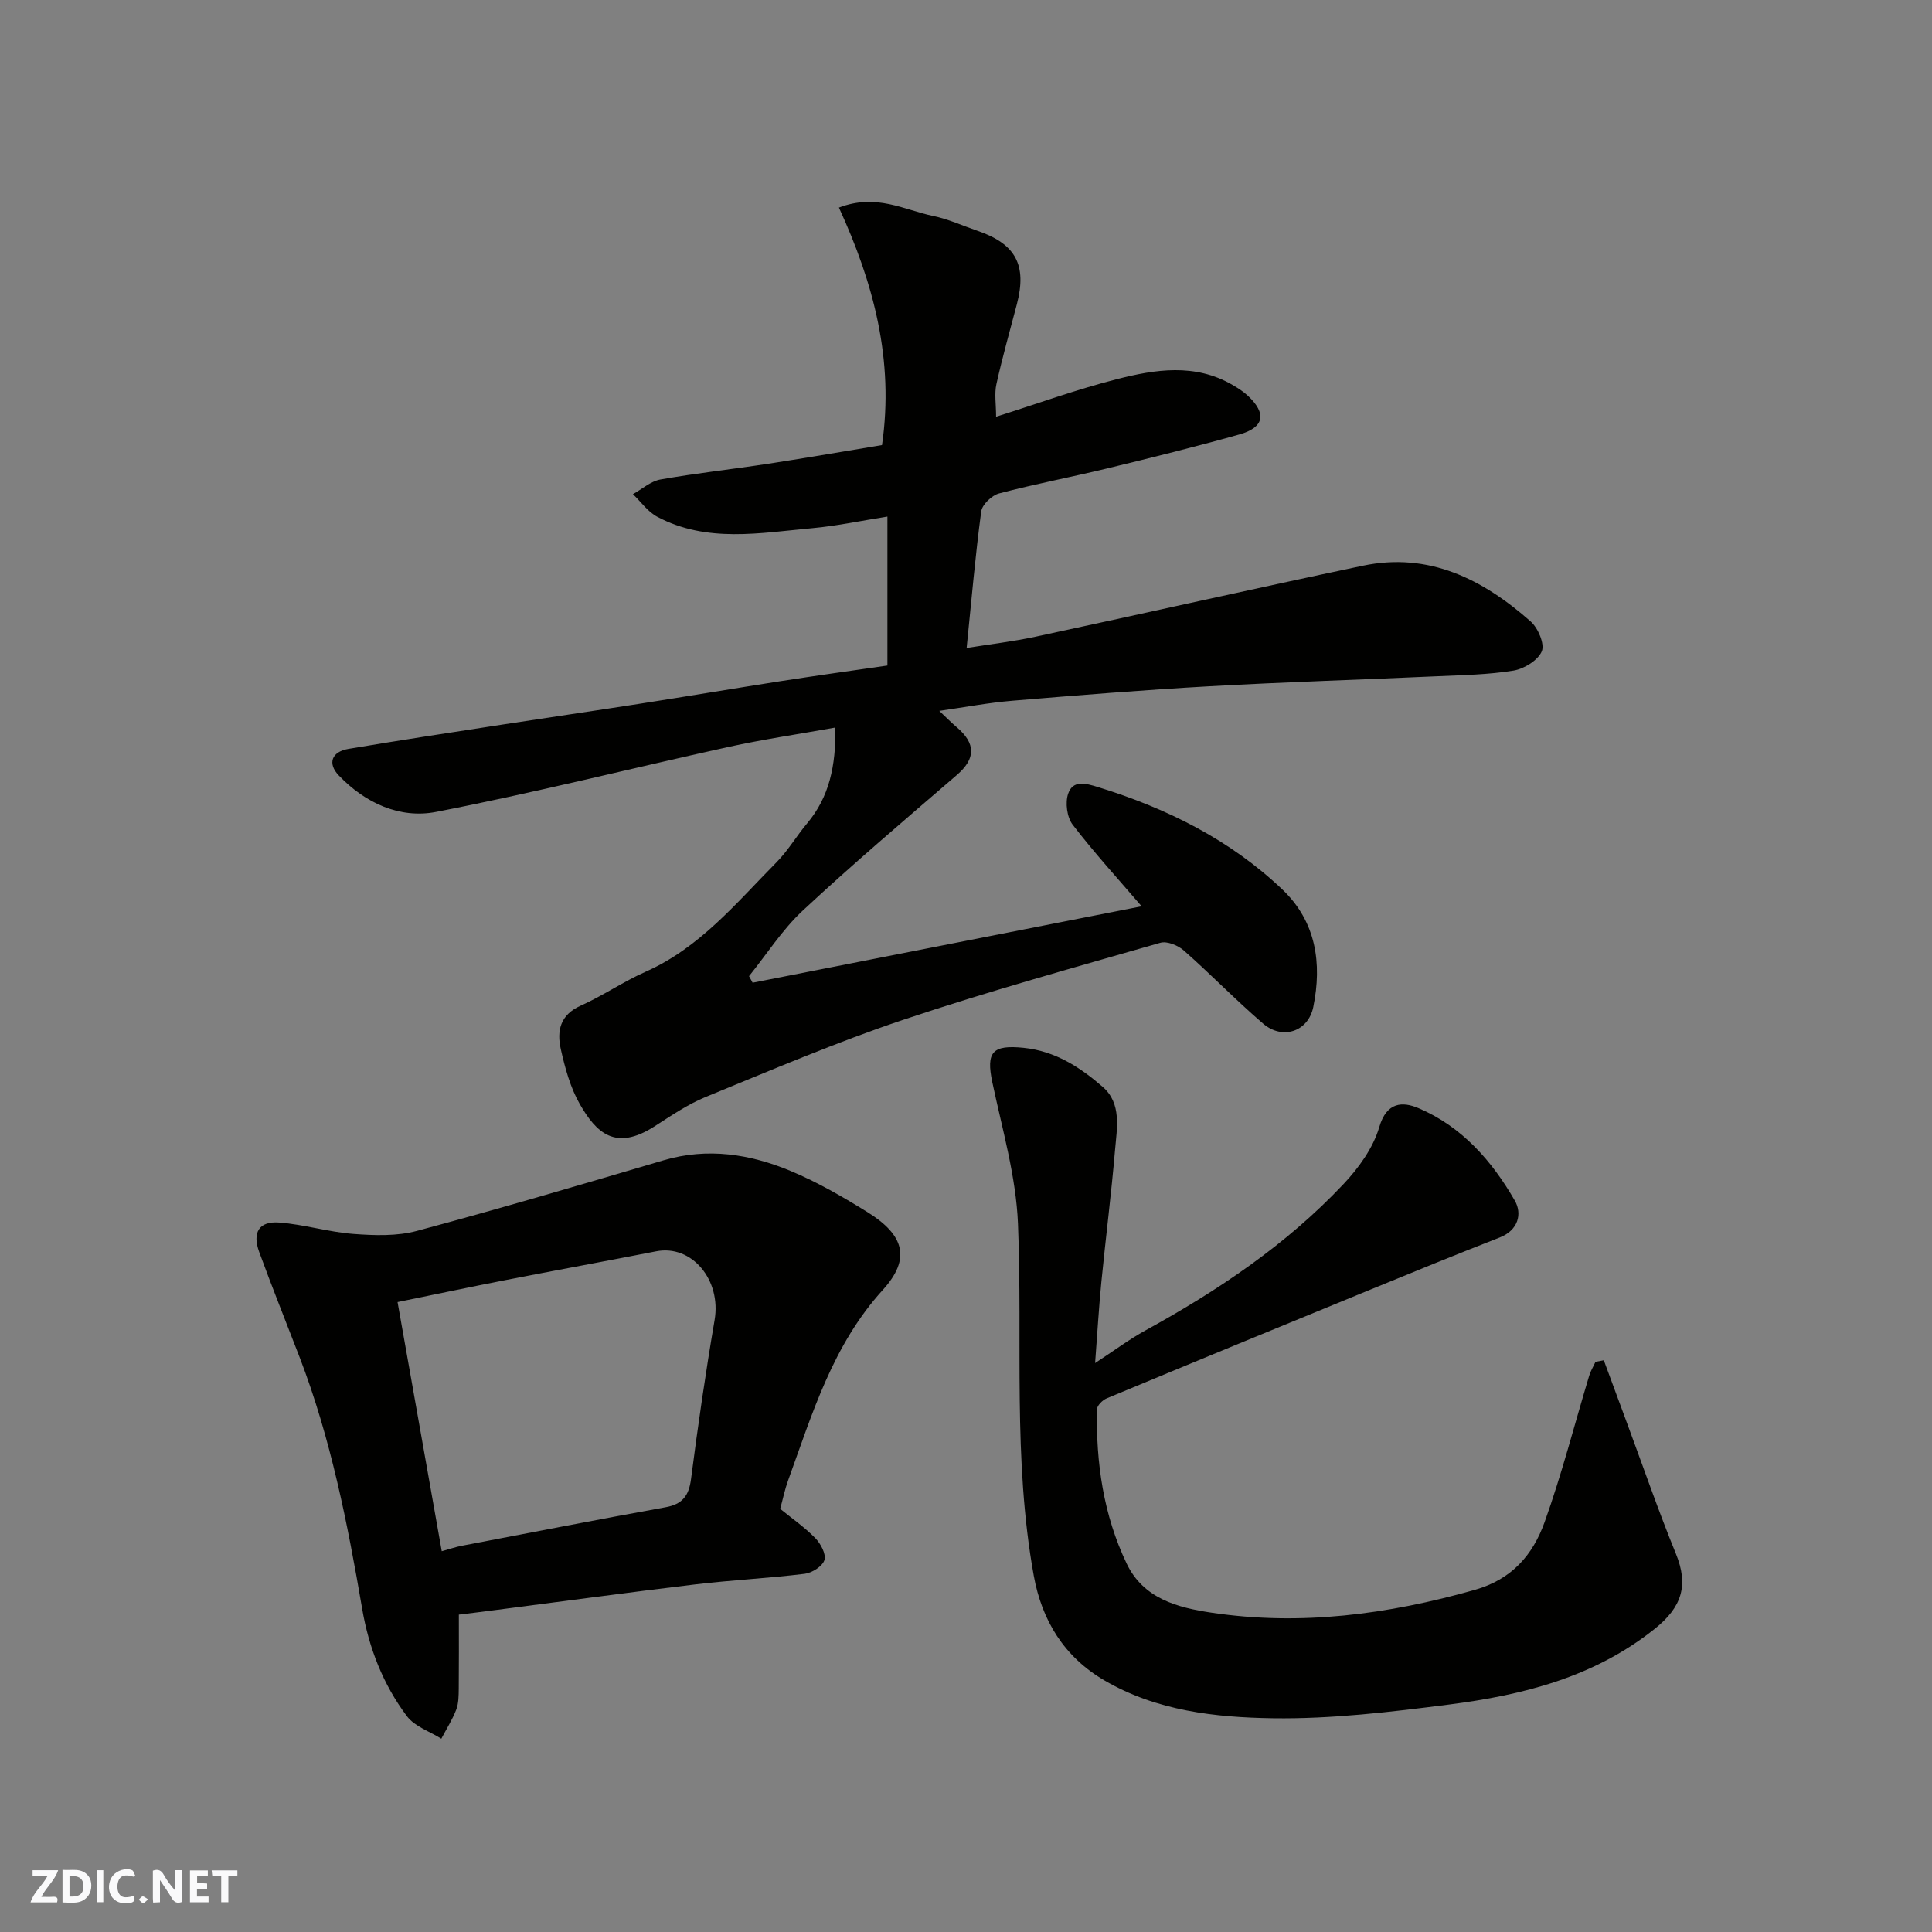
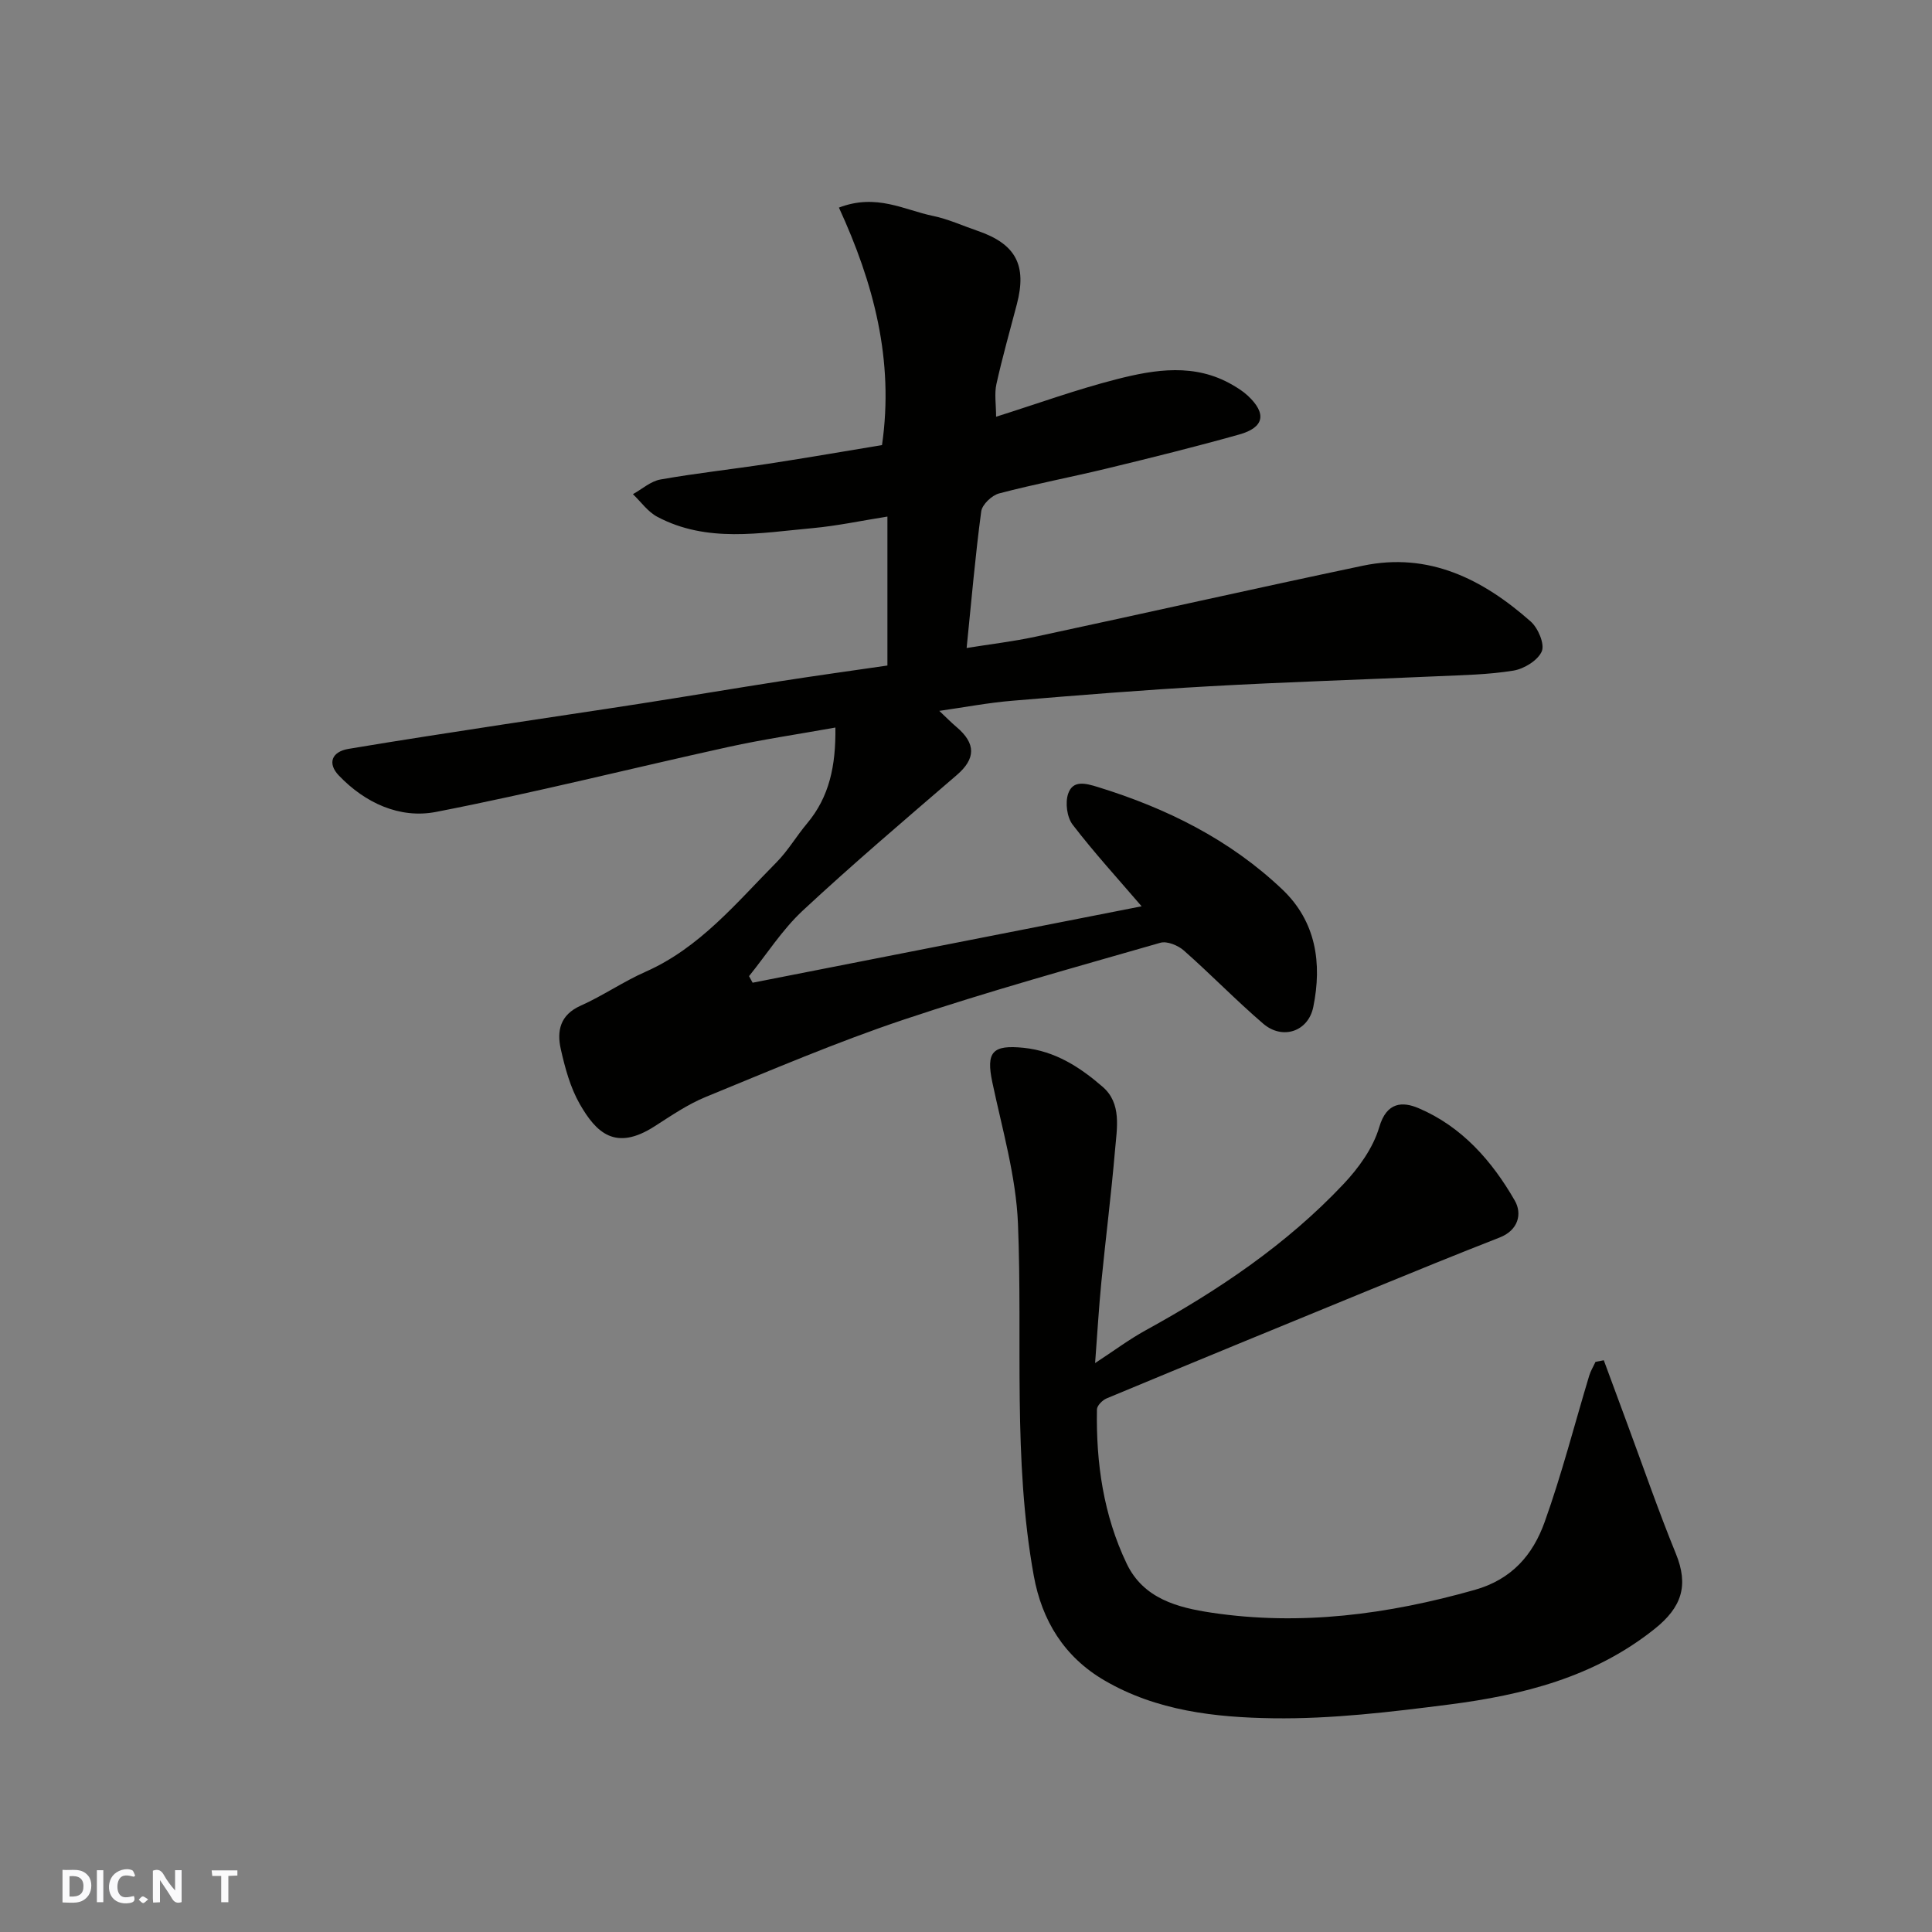
<svg xmlns="http://www.w3.org/2000/svg" enable-background="new 0 0 400 400" viewBox="0 0 400 400">
  <rect x="0" y="0" width="400" height="400" fill="#808080" stroke="none" />
  <g fill="#fafafb">
    <path d="m37.59 393.81c-.92.31-1.52.05-2-.78-.7-1.2-1.52-2.34-2.47-3.78v4.59c-.55.03-.95.05-1.41.07-.03-.37-.06-.64-.06-.91 0-1.91 0-3.81 0-5.7 1.13-.41 1.77-.03 2.29.91.62 1.11 1.38 2.14 2.31 3.19v-4.2h1.35v6.61z" />
    <path d="m12.94 393.88v-6.75c1.9.19 3.93-.54 5.37 1.29.8 1.01.78 2.88.03 3.97-1.37 1.97-3.4 1.51-5.4 1.49m1.45-1.22c2.04.12 2.92-.58 2.89-2.21-.03-1.51-.98-2.19-2.89-2z" />
-     <path d="m11.81 393.87h-5.49c.68-2.18 2.47-3.48 3.51-5.45h-3.08v-1.21h5.29c-.71 2.13-2.44 3.48-3.47 5.51.86 0 1.63.04 2.39-.01.79-.05 1.14.21.85 1.16" />
-     <path d="m39.33 393.86v-6.61h3.7v1.07h-2.22v1.52c.68.04 1.34.09 2.07.13v1.07c-.72.05-1.38.09-2.1.14v1.48h2.4v1.19h-3.85z" />
    <path d="m27.71 388.56c-1.15-.3-2.46-.61-3.1.64-.37.73-.41 1.93-.06 2.67.63 1.35 1.99.93 3.17.68.35.94-.01 1.32-.93 1.46-1.62.25-3.05-.27-3.76-1.48-.73-1.24-.6-3.03.31-4.17.88-1.11 2.71-1.7 4-1.16.32.13.44.74.65 1.12-.1.08-.19.16-.28.24" />
    <path d="m49.15 387.24v1.07c-.59.02-1.17.05-1.87.08v5.44h-1.48v-5.44h-1.85c-.05-.4-.08-.73-.13-1.15z" />
    <path d="m20.06 387.21h1.33v6.62h-1.33z" />
    <path d="m30.68 393.25c-.49.38-.8.79-1.05.76-.32-.05-.6-.45-.9-.7.26-.24.51-.64.8-.67.29-.04.62.3 1.15.61" />
  </g>
  <path d="m172.96 150.63c-7.79 1.4-15.02 2.45-22.15 4.02-20.19 4.44-40.25 9.51-60.54 13.45-7.49 1.45-14.67-1.84-20.12-7.54-2.39-2.5-1.5-4.92 1.99-5.51 10.62-1.79 21.28-3.4 31.92-5.04 9.53-1.47 19.07-2.85 28.6-4.34 9.68-1.51 19.34-3.14 29.02-4.65 7.26-1.13 14.54-2.14 22.05-3.23 0-10.19 0-20.28 0-30.84-5.32.84-10.4 1.93-15.53 2.4-10.82.98-21.82 3.11-32.13-2.36-1.95-1.04-3.37-3.09-5.03-4.68 1.9-1.05 3.69-2.69 5.72-3.04 7.41-1.31 14.9-2.12 22.33-3.26 8.2-1.26 16.38-2.68 23.52-3.86 2.54-17.6-1.75-33.56-8.92-49.17 7.77-2.98 13.53.5 19.46 1.72 3.16.65 6.17 2.04 9.24 3.09 7.91 2.71 10.26 7.09 8.14 15.19-1.44 5.5-3 10.98-4.23 16.53-.45 2.01-.07 4.21-.07 6.77 8.56-2.7 16.66-5.65 24.98-7.77 7.97-2.04 16.18-3.34 23.94 1.17 1.12.65 2.25 1.36 3.19 2.24 3.95 3.68 3.44 6.57-1.74 8.03-9.08 2.55-18.23 4.82-27.4 7.04-7.43 1.8-14.96 3.22-22.35 5.17-1.51.4-3.51 2.3-3.7 3.73-1.22 9.08-2 18.23-3.02 28.27 4.82-.78 9.57-1.33 14.23-2.33 22.6-4.85 45.16-9.94 67.78-14.7 13.7-2.88 24.88 2.8 34.77 11.54 1.53 1.35 2.94 4.67 2.3 6.18-.8 1.87-3.66 3.63-5.86 3.99-5.18.85-10.5.93-15.77 1.17-15.7.71-31.41 1.19-47.09 2.07-13.65.76-27.28 1.86-40.9 3-4.96.41-9.87 1.35-15.12 2.1 1.39 1.31 2.4 2.35 3.51 3.29 4.13 3.47 4.04 6.61.12 9.99-10.73 9.24-21.53 18.42-31.9 28.07-4.24 3.95-7.44 9.01-11.12 13.57.25.45.49.91.74 1.36 26.85-5.27 53.69-10.55 80.54-15.82-4.81-5.61-9.8-11.06-14.28-16.9-1.18-1.54-1.57-4.55-.93-6.41.98-2.88 3.6-2.17 6.16-1.38 14.24 4.39 27.32 10.88 38.18 21.2 6.99 6.64 8.26 15.27 6.41 24.34-1.04 5.09-6.37 6.88-10.37 3.45-5.65-4.85-10.84-10.22-16.43-15.15-1.2-1.06-3.48-2-4.86-1.6-17.8 5.12-35.68 10.06-53.24 15.95-13.86 4.65-27.36 10.43-40.91 15.98-3.73 1.53-7.16 3.89-10.58 6.08-8.11 5.21-12.07 1.31-15.47-4.61-1.97-3.44-3.06-7.49-3.94-11.41-.83-3.71-.16-7.05 4.09-8.95 4.62-2.06 8.85-5 13.47-7.04 11.23-4.97 18.78-14.25 27.09-22.64 2.4-2.42 4.15-5.46 6.36-8.08 4.59-5.49 5.95-11.87 5.85-19.84z" fill="#010100" />
  <path d="m226.73 282.21c3.96-2.59 7.06-4.91 10.42-6.76 15.02-8.25 29.16-17.74 40.97-30.26 3.17-3.35 6.17-7.51 7.44-11.83 1.54-5.27 4.86-5.32 8.15-3.92 8.94 3.8 15.19 10.91 19.91 19.13 1.56 2.71.76 6.13-3.15 7.65-8.94 3.49-17.83 7.12-26.72 10.77-18.23 7.47-36.44 14.96-54.63 22.53-.87.36-2 1.5-2.01 2.29-.2 11.07 1.34 21.85 6.16 31.93 3.48 7.27 10.59 9.1 17.51 10.14 18.49 2.78 36.57.37 54.51-4.7 7.77-2.19 12.08-7.3 14.5-14.03 3.56-9.93 6.18-20.19 9.23-30.3.3-1.01.87-1.93 1.31-2.89.57-.11 1.15-.22 1.72-.33 1.61 4.37 3.22 8.74 4.84 13.1 3.33 8.99 6.46 18.07 10.08 26.94 2.69 6.59 1.23 11.09-4.4 15.58-12.52 10.01-27.29 13.7-42.59 15.66-12.06 1.54-24.26 3.01-36.37 2.84-11.98-.17-24.15-1.53-34.95-7.84-8.34-4.87-12.95-12.4-14.63-21.68-4.37-24.14-2.29-48.58-3.27-72.87-.4-9.82-3.26-19.57-5.31-29.29-1.33-6.29.03-7.79 6.49-7.13 6.55.67 11.69 4.03 16.36 8.08 3.96 3.43 2.95 8.52 2.56 13.04-.78 9.15-1.94 18.27-2.84 27.41-.51 5.22-.82 10.48-1.29 16.74z" fill="#010100" />
-   <path d="m95 334.29c0 5.22.03 10.26-.02 15.29-.02 1.47-.01 3.05-.52 4.38-.8 2.09-2.04 4.02-3.09 6.02-2.42-1.52-5.52-2.53-7.12-4.66-4.93-6.56-7.88-14.11-9.27-22.26-3.02-17.65-6.48-35.2-12.93-52.01-2.8-7.28-5.71-14.52-8.39-21.85-1.47-4.03-.02-6.4 4.12-6.09 5.16.39 10.22 1.97 15.38 2.36 4.37.33 9.01.49 13.17-.63 17.09-4.58 34.07-9.6 51.05-14.61 9.13-2.69 17.92-1.3 26.37 2.23 5.52 2.31 10.78 5.35 15.88 8.52 7.58 4.72 9.03 9.61 3.15 16.08-10.4 11.44-14.59 25.61-19.63 39.5-.66 1.82-1.05 3.75-1.62 5.83 2.34 1.91 5.02 3.77 7.26 6.05 1.12 1.14 2.28 3.32 1.9 4.55-.4 1.29-2.56 2.66-4.09 2.85-7.49.92-15.05 1.29-22.55 2.18-13.97 1.67-27.9 3.57-41.85 5.37-2.59.35-5.18.65-7.2.9zm-3.54-13.13c1.64-.45 2.87-.88 4.12-1.12 14.07-2.69 28.13-5.43 42.22-7.98 3.49-.63 4.82-2.37 5.27-5.84 1.42-11 3.01-21.99 4.88-32.92 1.42-8.27-4.69-15.68-12.1-14.23-10.38 2.03-20.8 3.93-31.18 5.96-7.43 1.45-14.84 3.01-22.36 4.55 3.1 17.42 6.07 34.21 9.15 51.58z" fill="#010100" />
</svg>